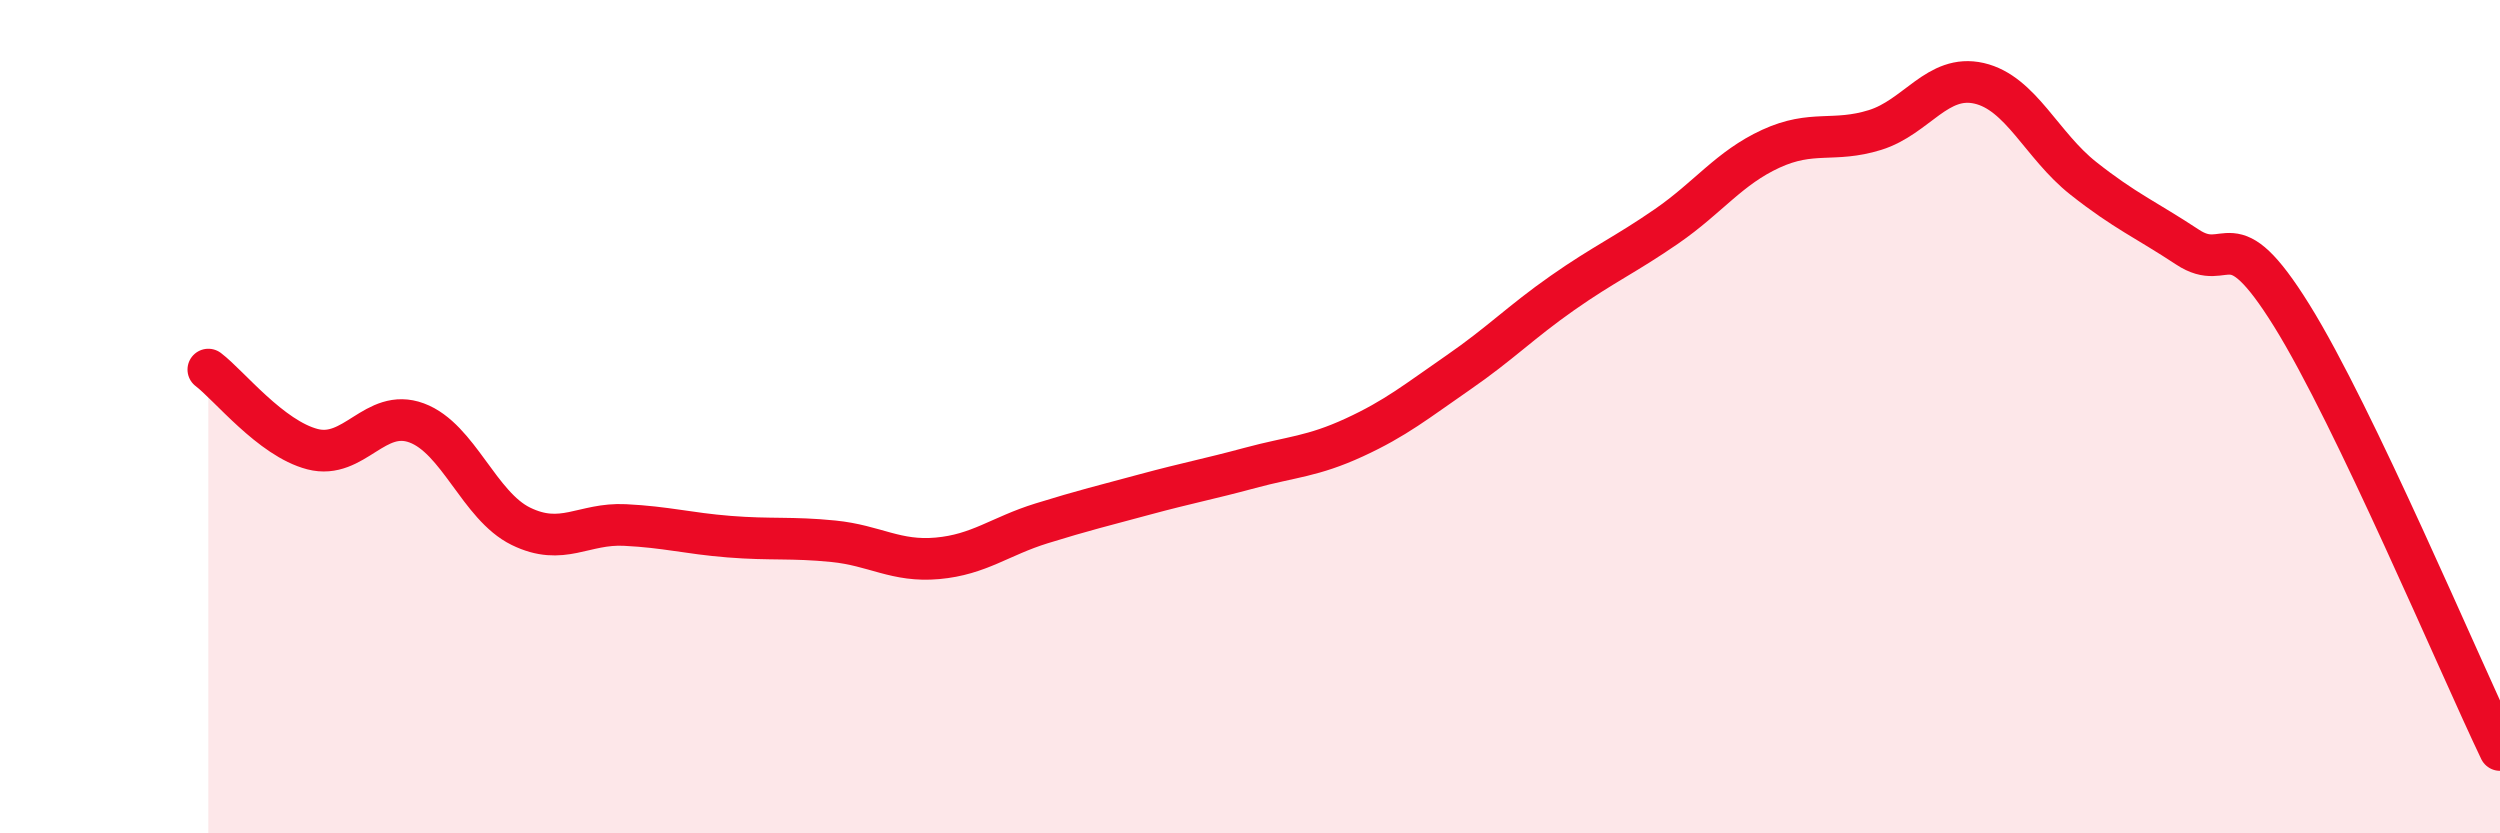
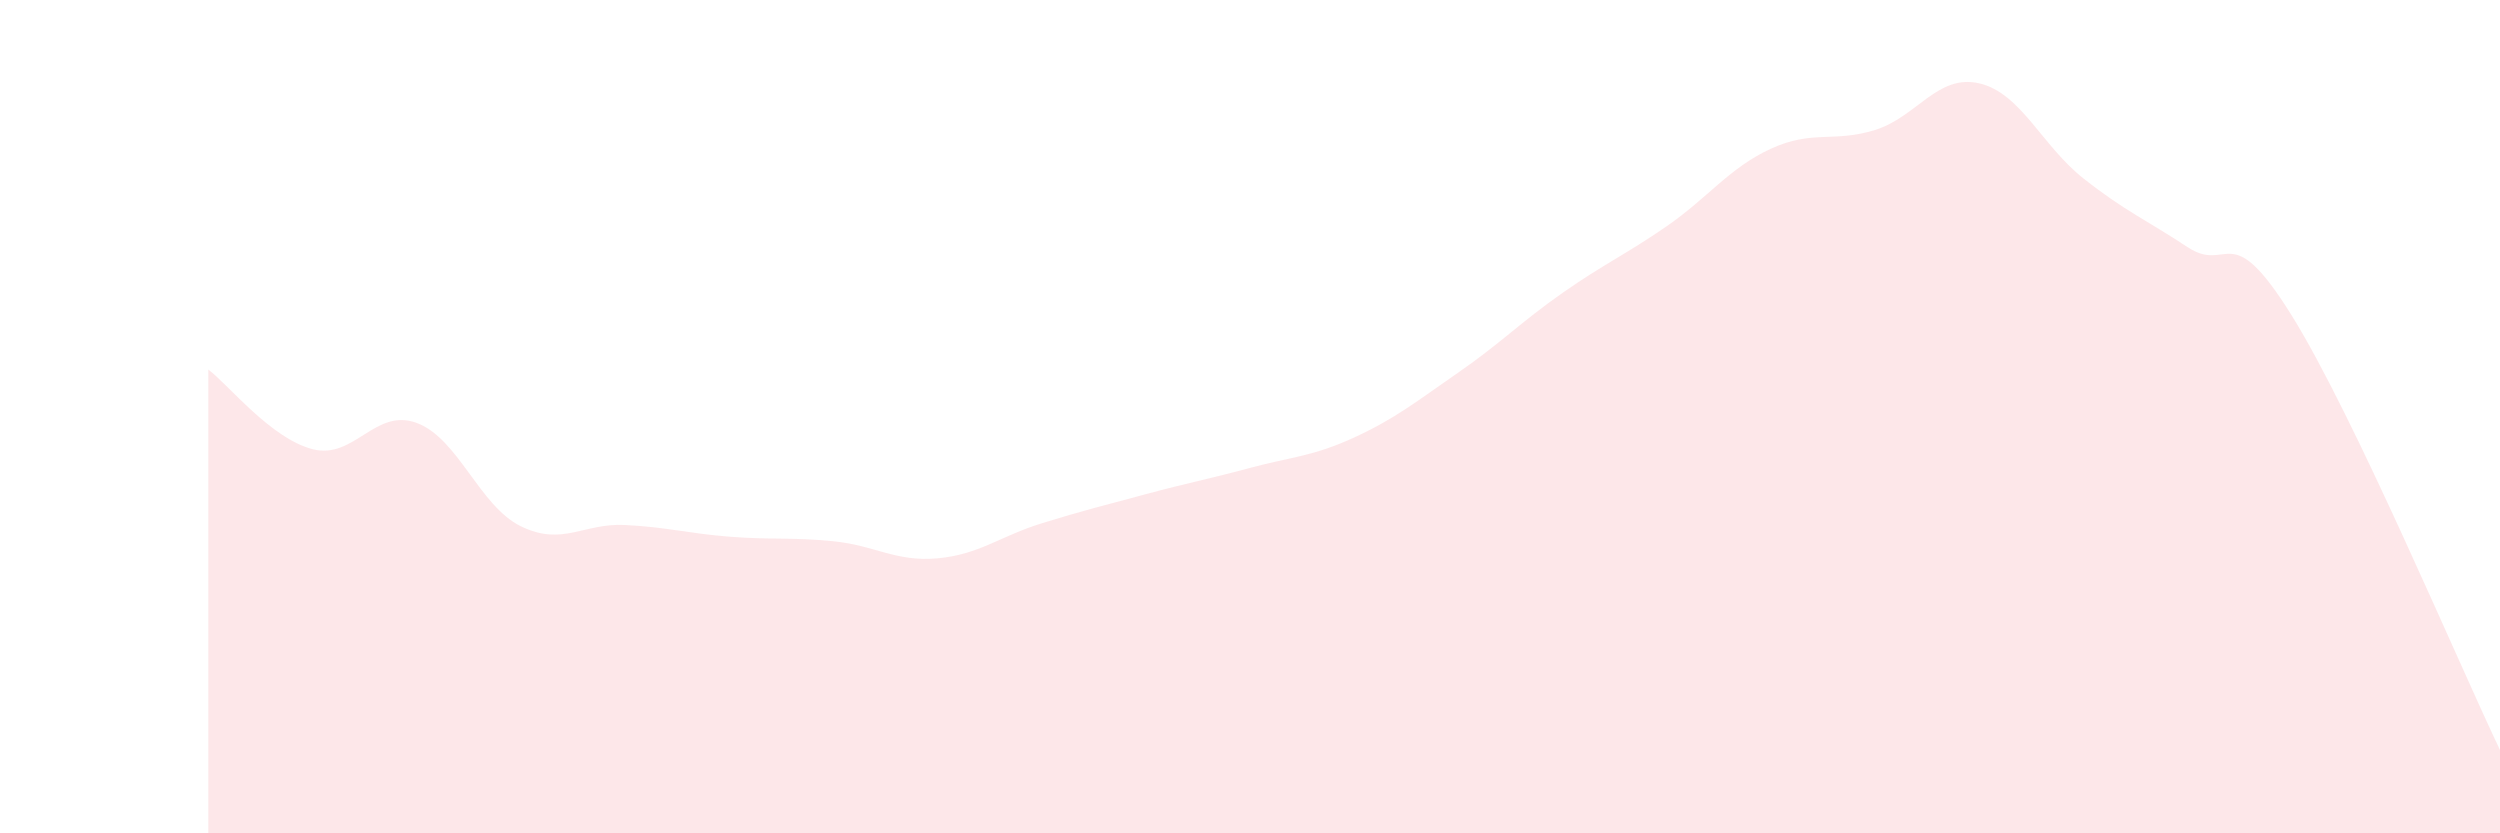
<svg xmlns="http://www.w3.org/2000/svg" width="60" height="20" viewBox="0 0 60 20">
  <path d="M 5,8.87 C 5.5,9.25 6.5,10.52 7.5,10.78 C 8.5,11.04 9,9.78 10,10.15 C 11,10.52 11.5,12.14 12.5,12.63 C 13.5,13.12 14,12.55 15,12.6 C 16,12.65 16.5,12.8 17.5,12.88 C 18.5,12.96 19,12.89 20,12.99 C 21,13.09 21.5,13.49 22.5,13.4 C 23.5,13.31 24,12.87 25,12.56 C 26,12.25 26.5,12.13 27.5,11.86 C 28.5,11.59 29,11.5 30,11.23 C 31,10.96 31.5,10.96 32.5,10.5 C 33.5,10.04 34,9.63 35,8.94 C 36,8.25 36.5,7.73 37.5,7.03 C 38.5,6.33 39,6.12 40,5.43 C 41,4.74 41.5,4.03 42.5,3.57 C 43.5,3.11 44,3.43 45,3.12 C 46,2.81 46.5,1.77 47.5,2 C 48.5,2.23 49,3.49 50,4.28 C 51,5.07 51.5,5.27 52.5,5.93 C 53.5,6.59 53.5,5.16 55,7.57 C 56.5,9.98 59,15.91 60,18L60 20L5 20Z" fill="#EB0A25" opacity="0.1" stroke-linecap="round" stroke-linejoin="round" />
-   <path d="M 5,8.87 C 5.5,9.25 6.5,10.52 7.5,10.78 C 8.5,11.04 9,9.78 10,10.15 C 11,10.52 11.5,12.14 12.5,12.63 C 13.5,13.12 14,12.55 15,12.6 C 16,12.65 16.5,12.8 17.5,12.88 C 18.5,12.96 19,12.89 20,12.99 C 21,13.09 21.5,13.49 22.5,13.4 C 23.5,13.31 24,12.87 25,12.56 C 26,12.25 26.5,12.13 27.5,11.86 C 28.5,11.59 29,11.5 30,11.23 C 31,10.96 31.5,10.96 32.5,10.5 C 33.5,10.04 34,9.63 35,8.94 C 36,8.25 36.5,7.73 37.5,7.03 C 38.5,6.33 39,6.12 40,5.43 C 41,4.74 41.5,4.03 42.5,3.57 C 43.5,3.11 44,3.43 45,3.12 C 46,2.81 46.5,1.77 47.5,2 C 48.5,2.23 49,3.49 50,4.28 C 51,5.07 51.5,5.27 52.5,5.93 C 53.5,6.59 53.5,5.16 55,7.57 C 56.5,9.98 59,15.91 60,18" stroke="#EB0A25" stroke-width="1" fill="none" stroke-linecap="round" stroke-linejoin="round" />
</svg>